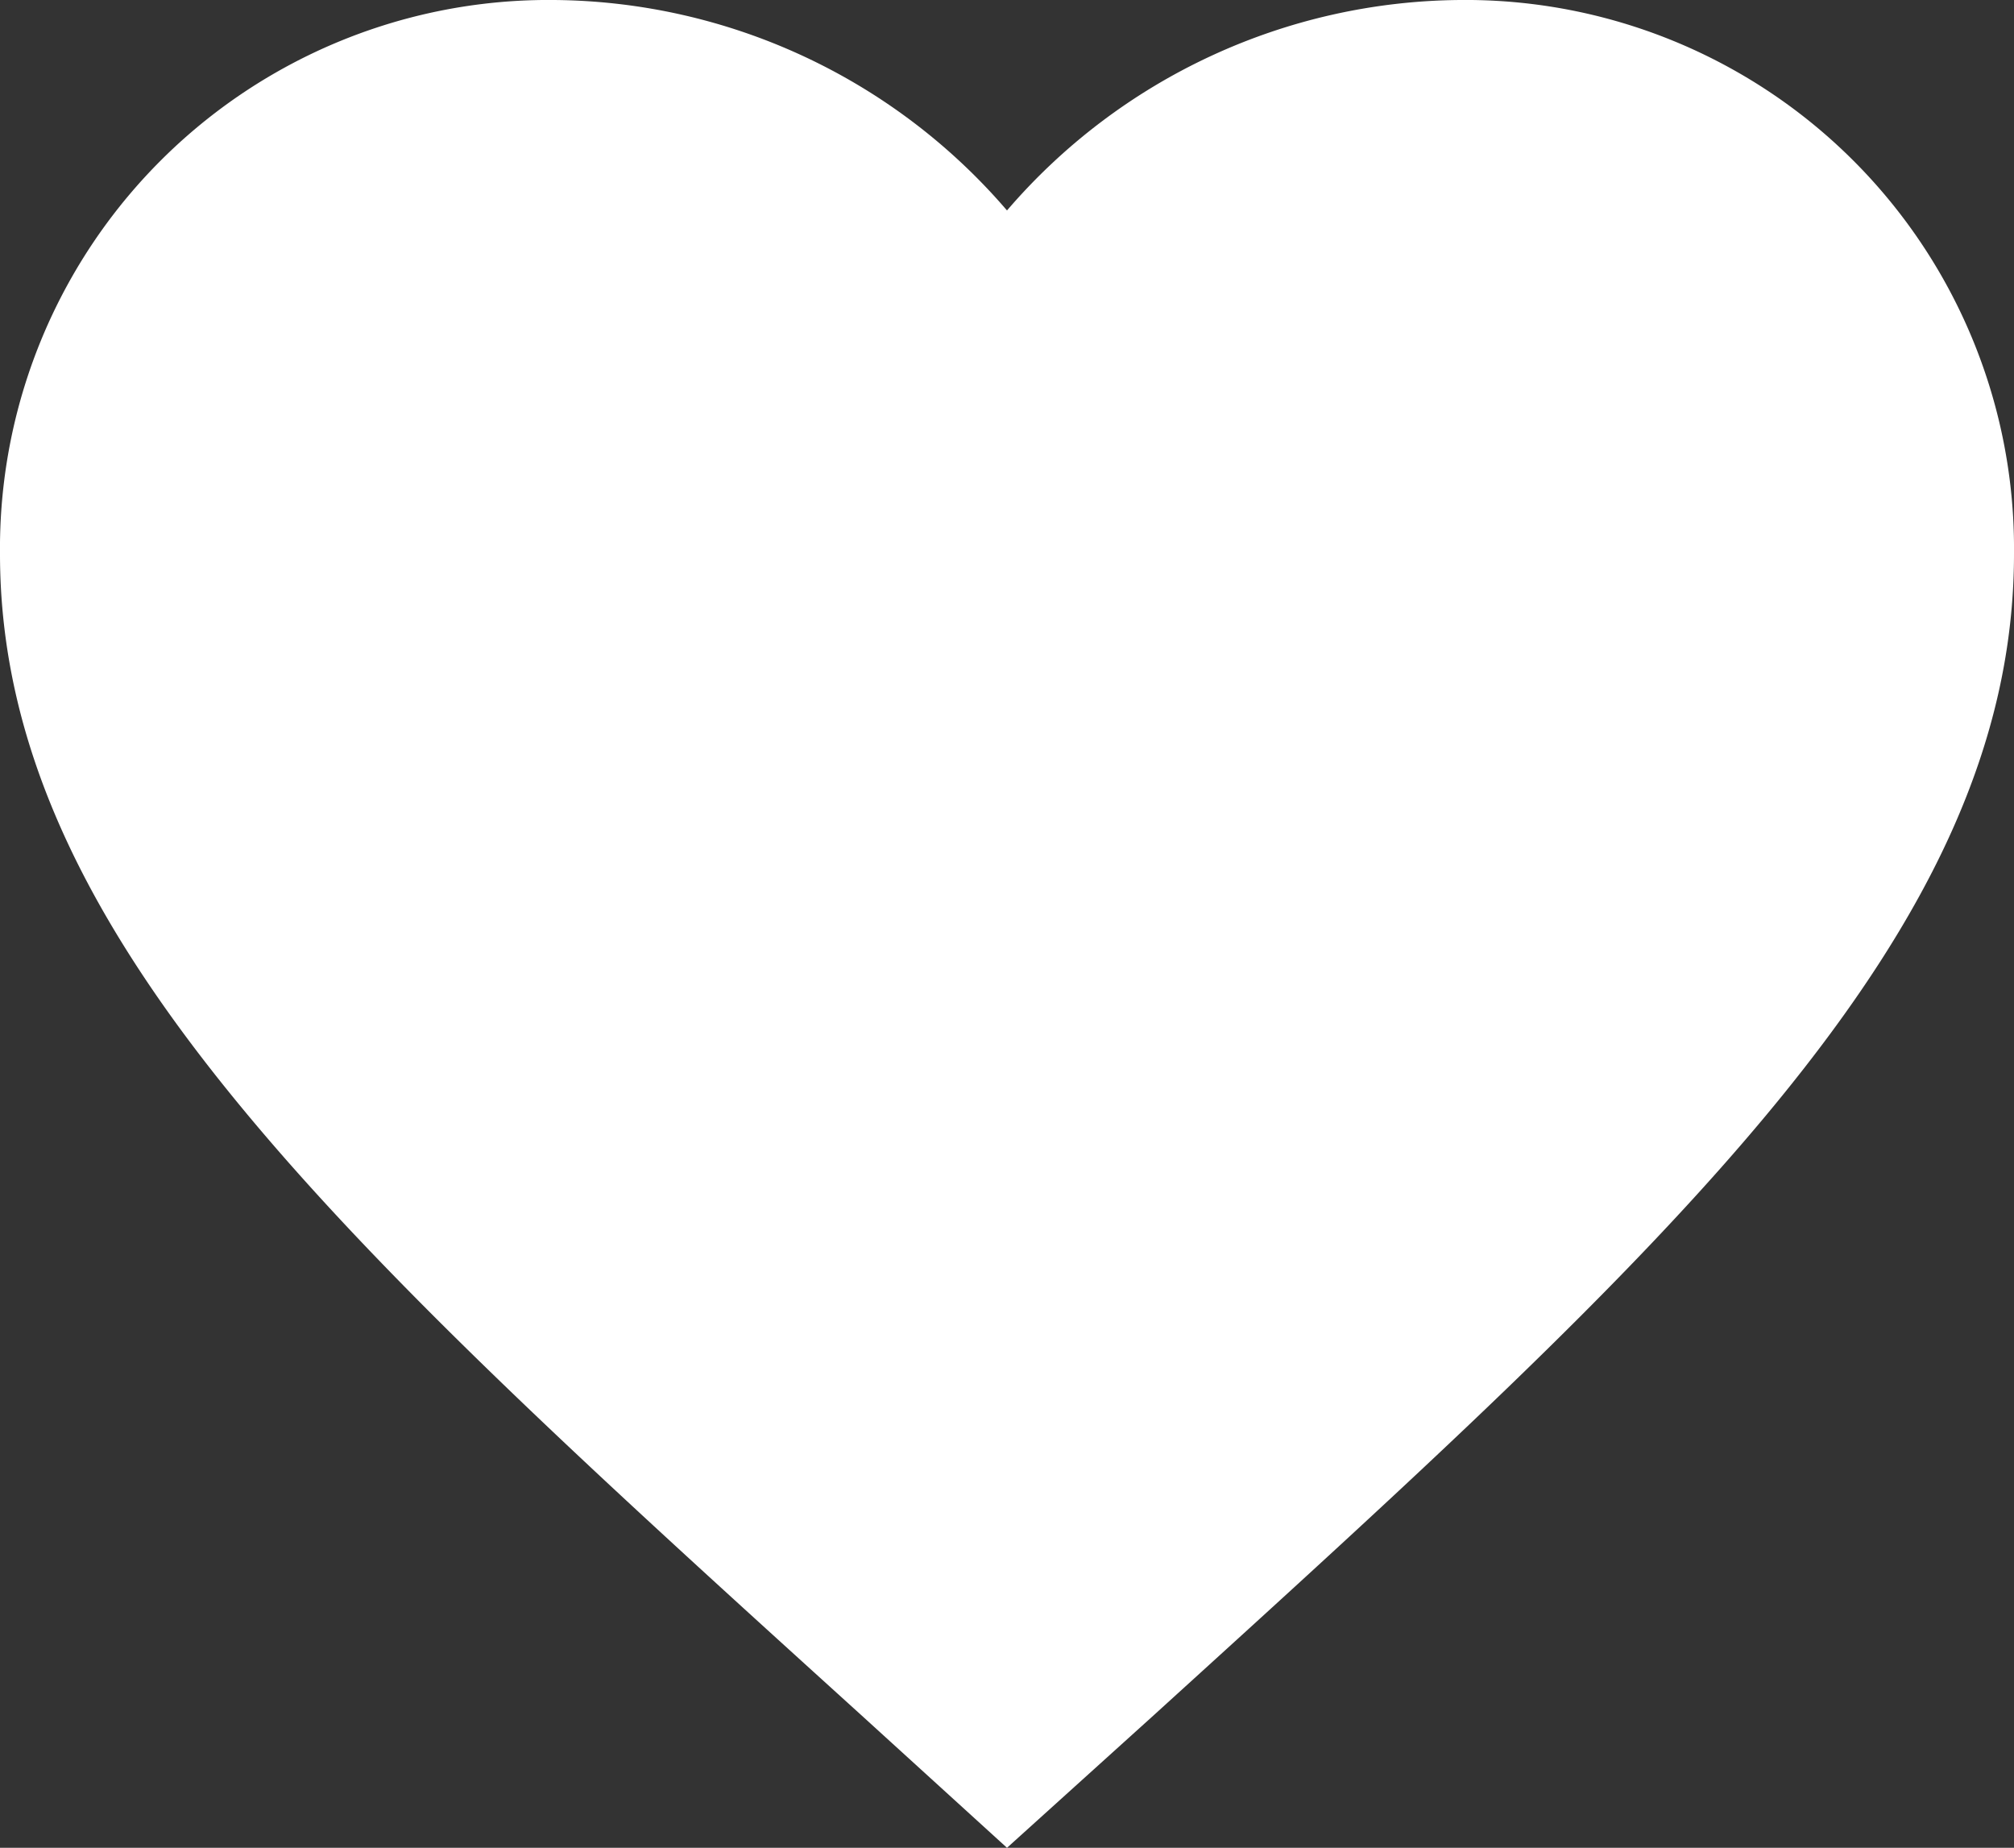
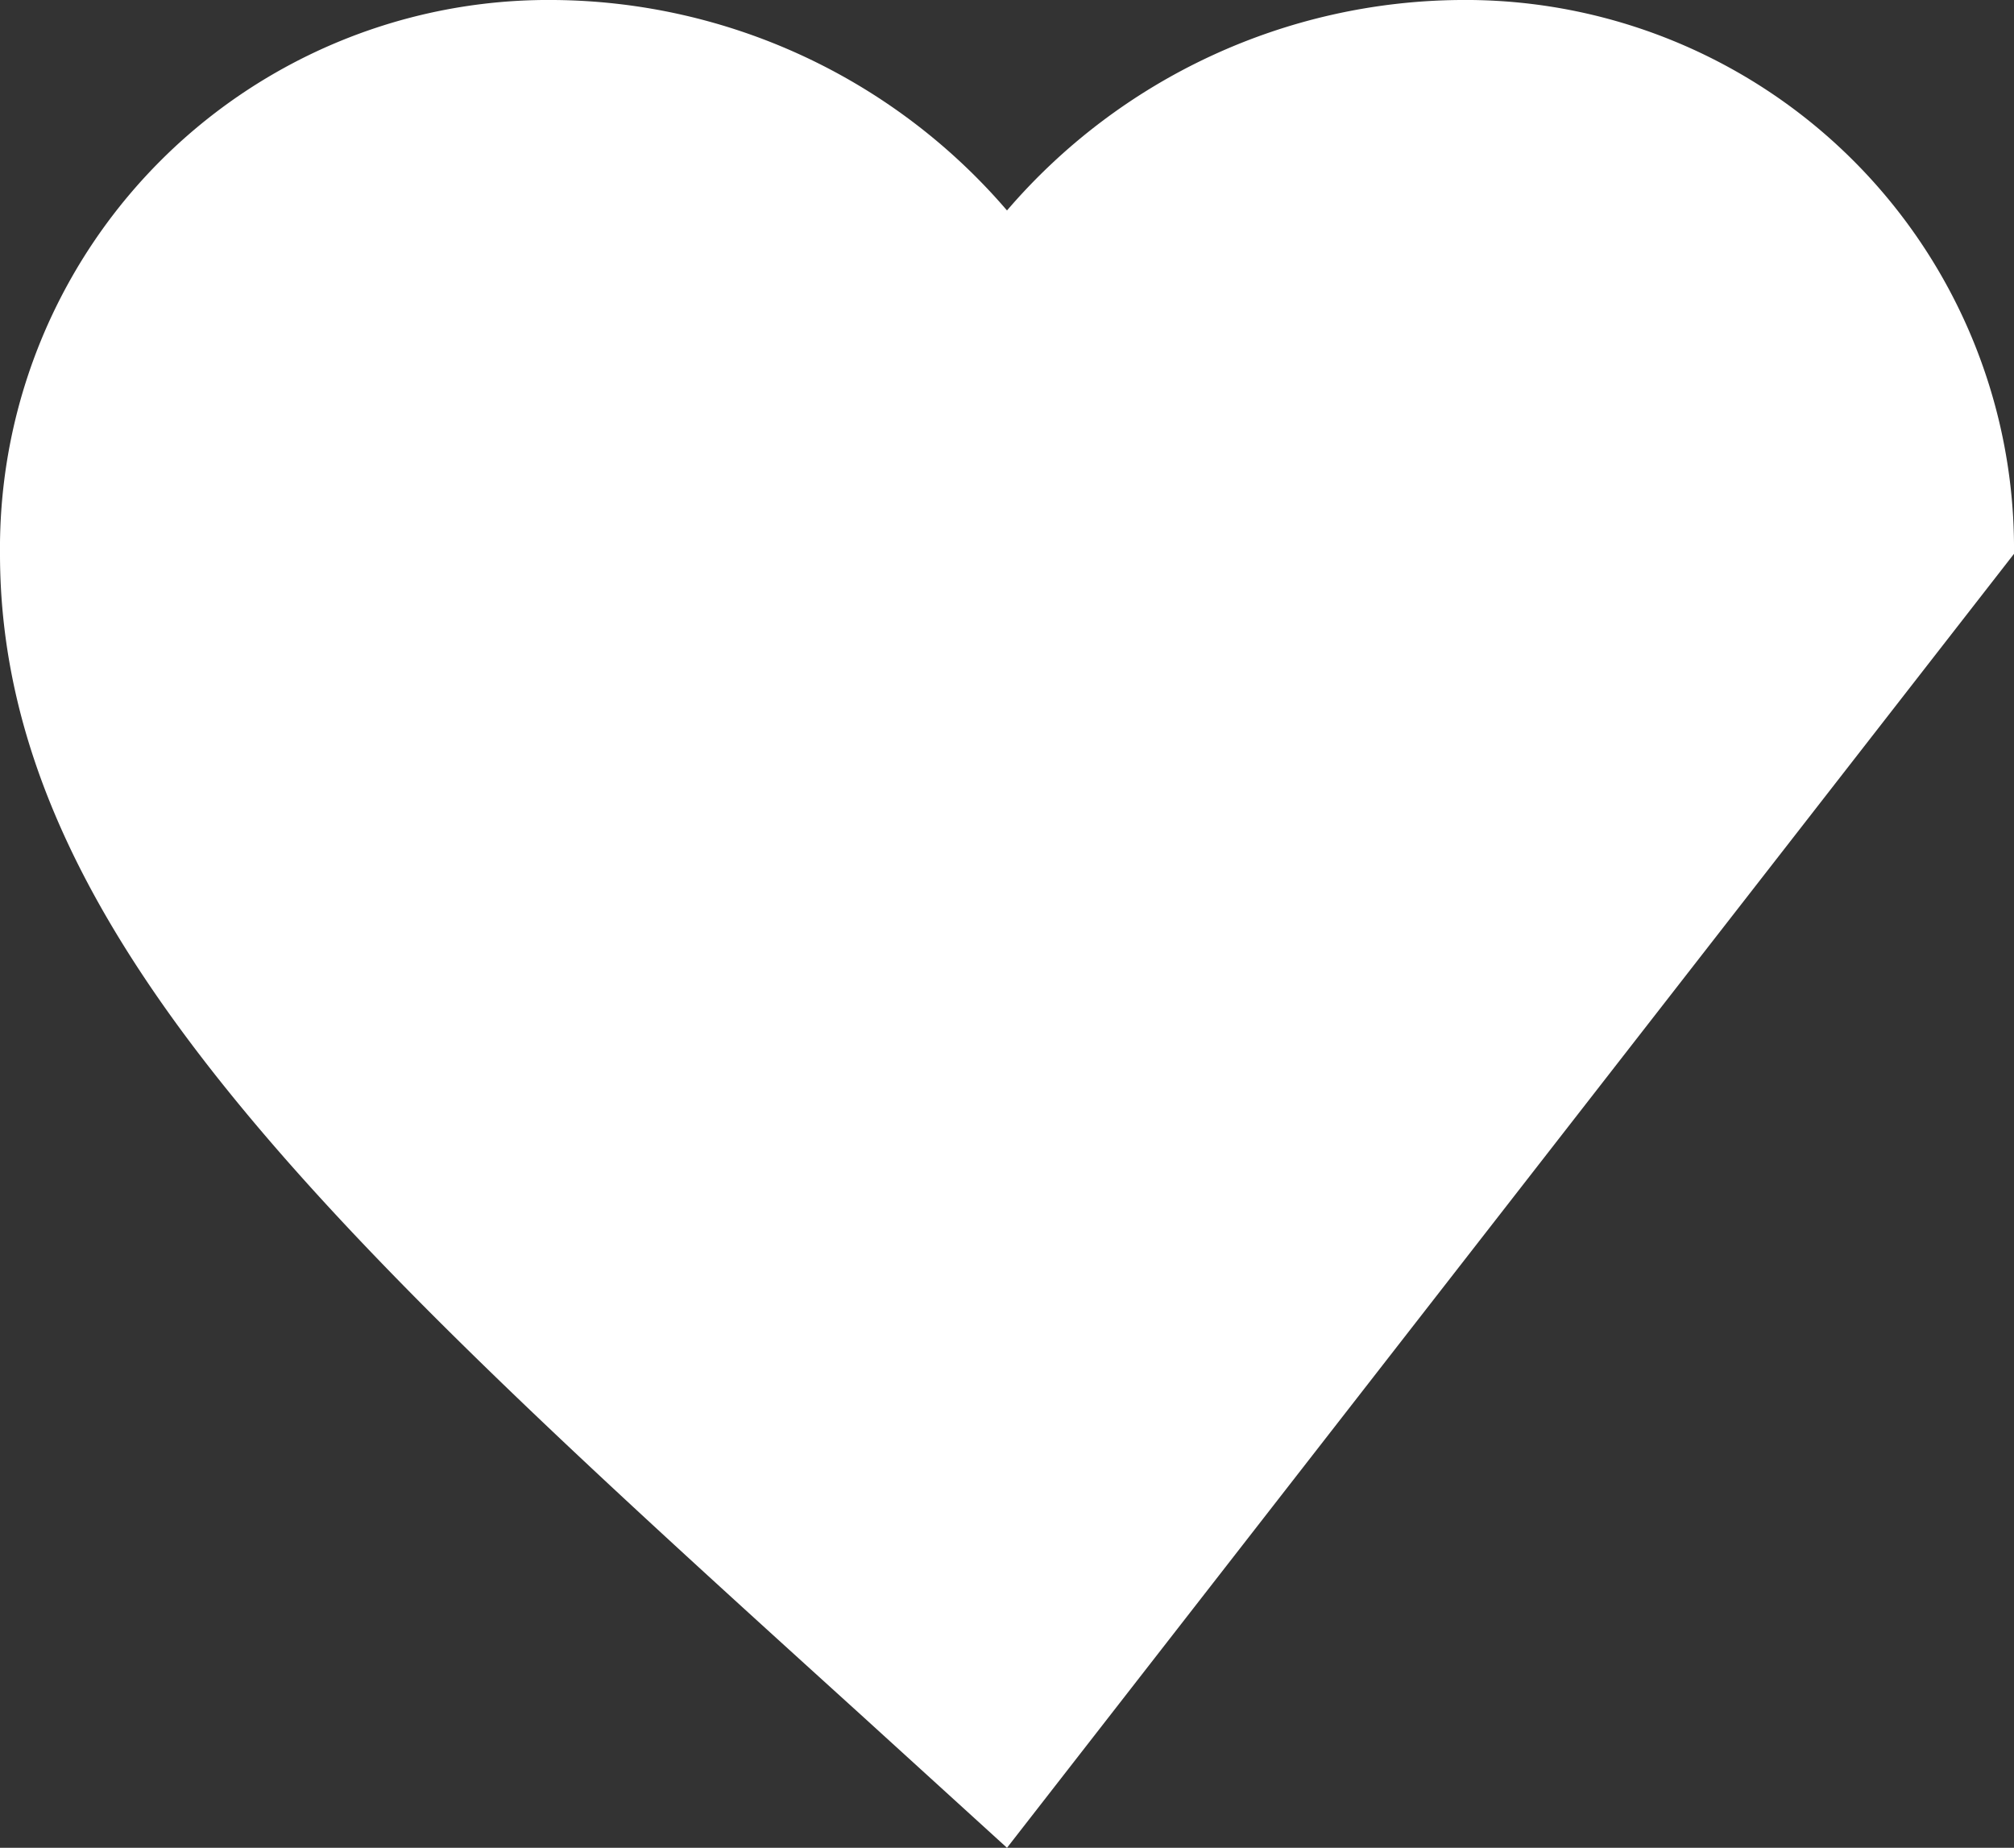
<svg xmlns="http://www.w3.org/2000/svg" width="20" height="18.35" viewBox="0 0 20 18.35">
  <rect x="0" y="0" width="20" height="18.35" fill="#333333" stroke="none" />
  <defs>
    <style>

      .cls-1 {

        fill: #fff;

      }

    </style>
  </defs>
-   <path id="ic_favorite_24px" class="cls-1" d="M12,21.35l-1.45-1.32C5.4,15.36,2,12.28,2,8.5A5.447,5.447,0,0,1,7.5,3,5.988,5.988,0,0,1,12,5.09,5.988,5.988,0,0,1,16.5,3,5.447,5.447,0,0,1,22,8.5c0,3.78-3.4,6.86-8.55,11.54Z" transform="translate(-2 -3)" />
+   <path id="ic_favorite_24px" class="cls-1" d="M12,21.35l-1.45-1.32C5.4,15.36,2,12.28,2,8.5A5.447,5.447,0,0,1,7.5,3,5.988,5.988,0,0,1,12,5.09,5.988,5.988,0,0,1,16.5,3,5.447,5.447,0,0,1,22,8.5Z" transform="translate(-2 -3)" />
</svg>